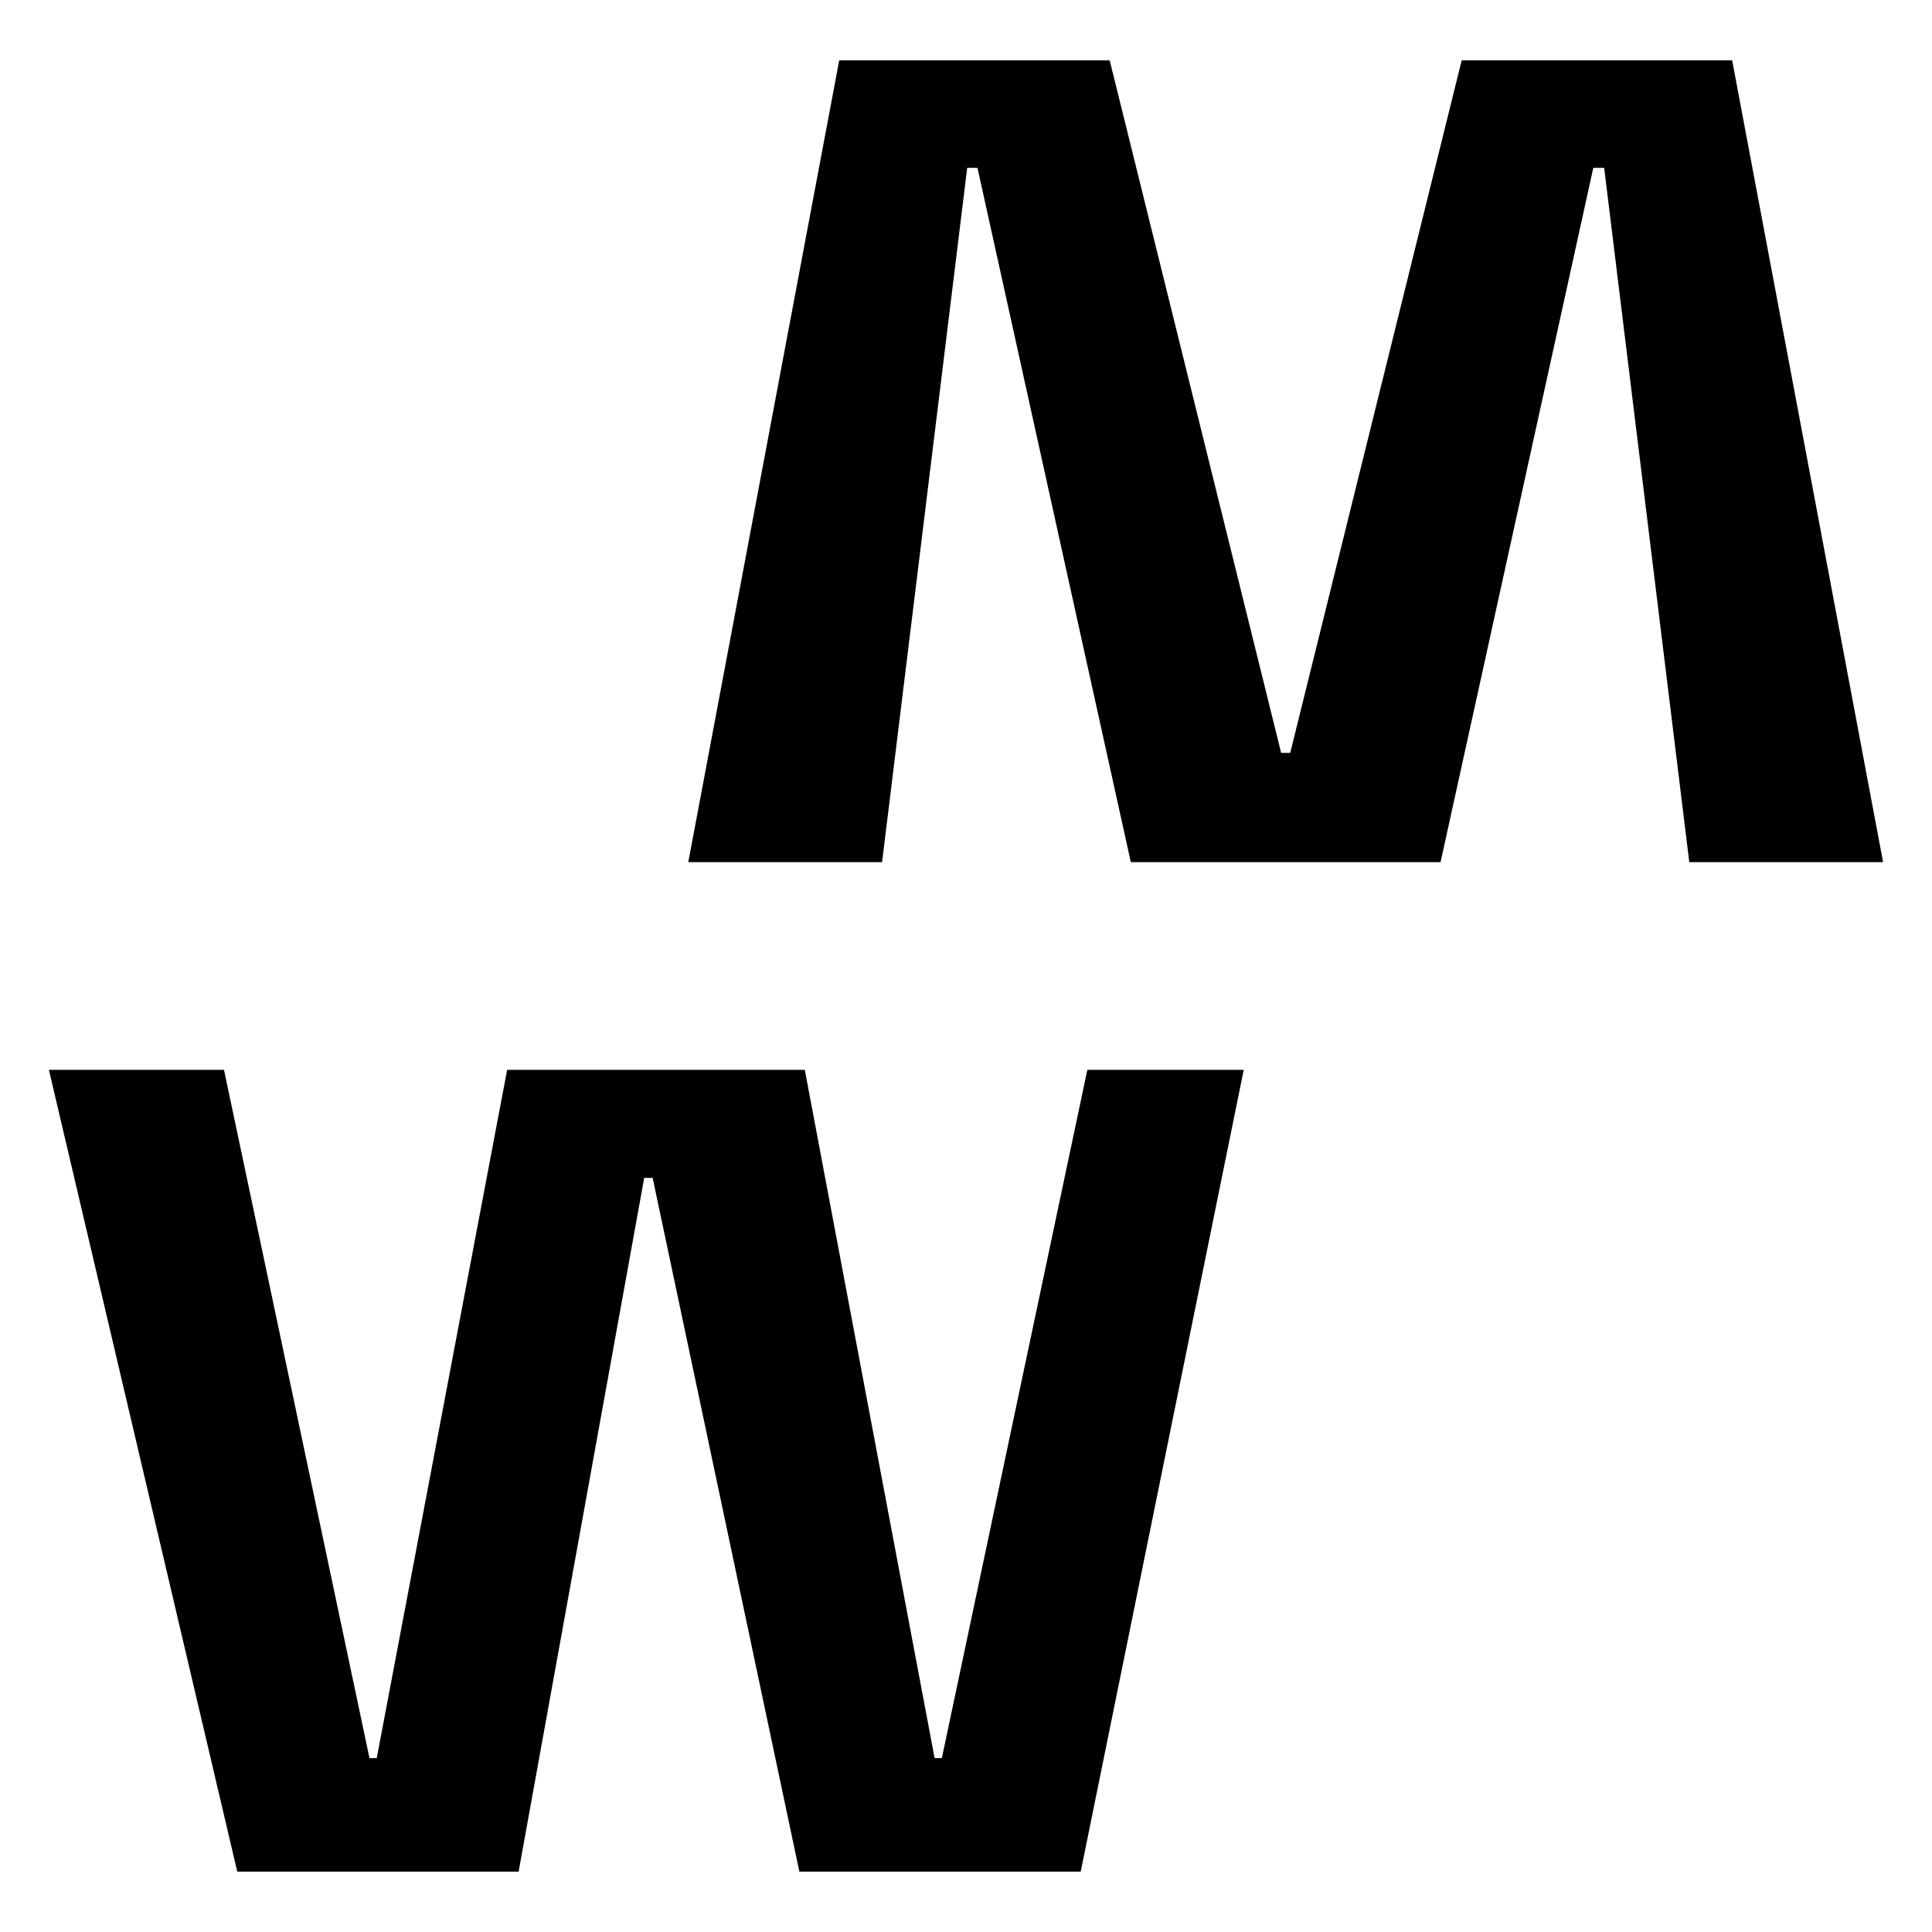
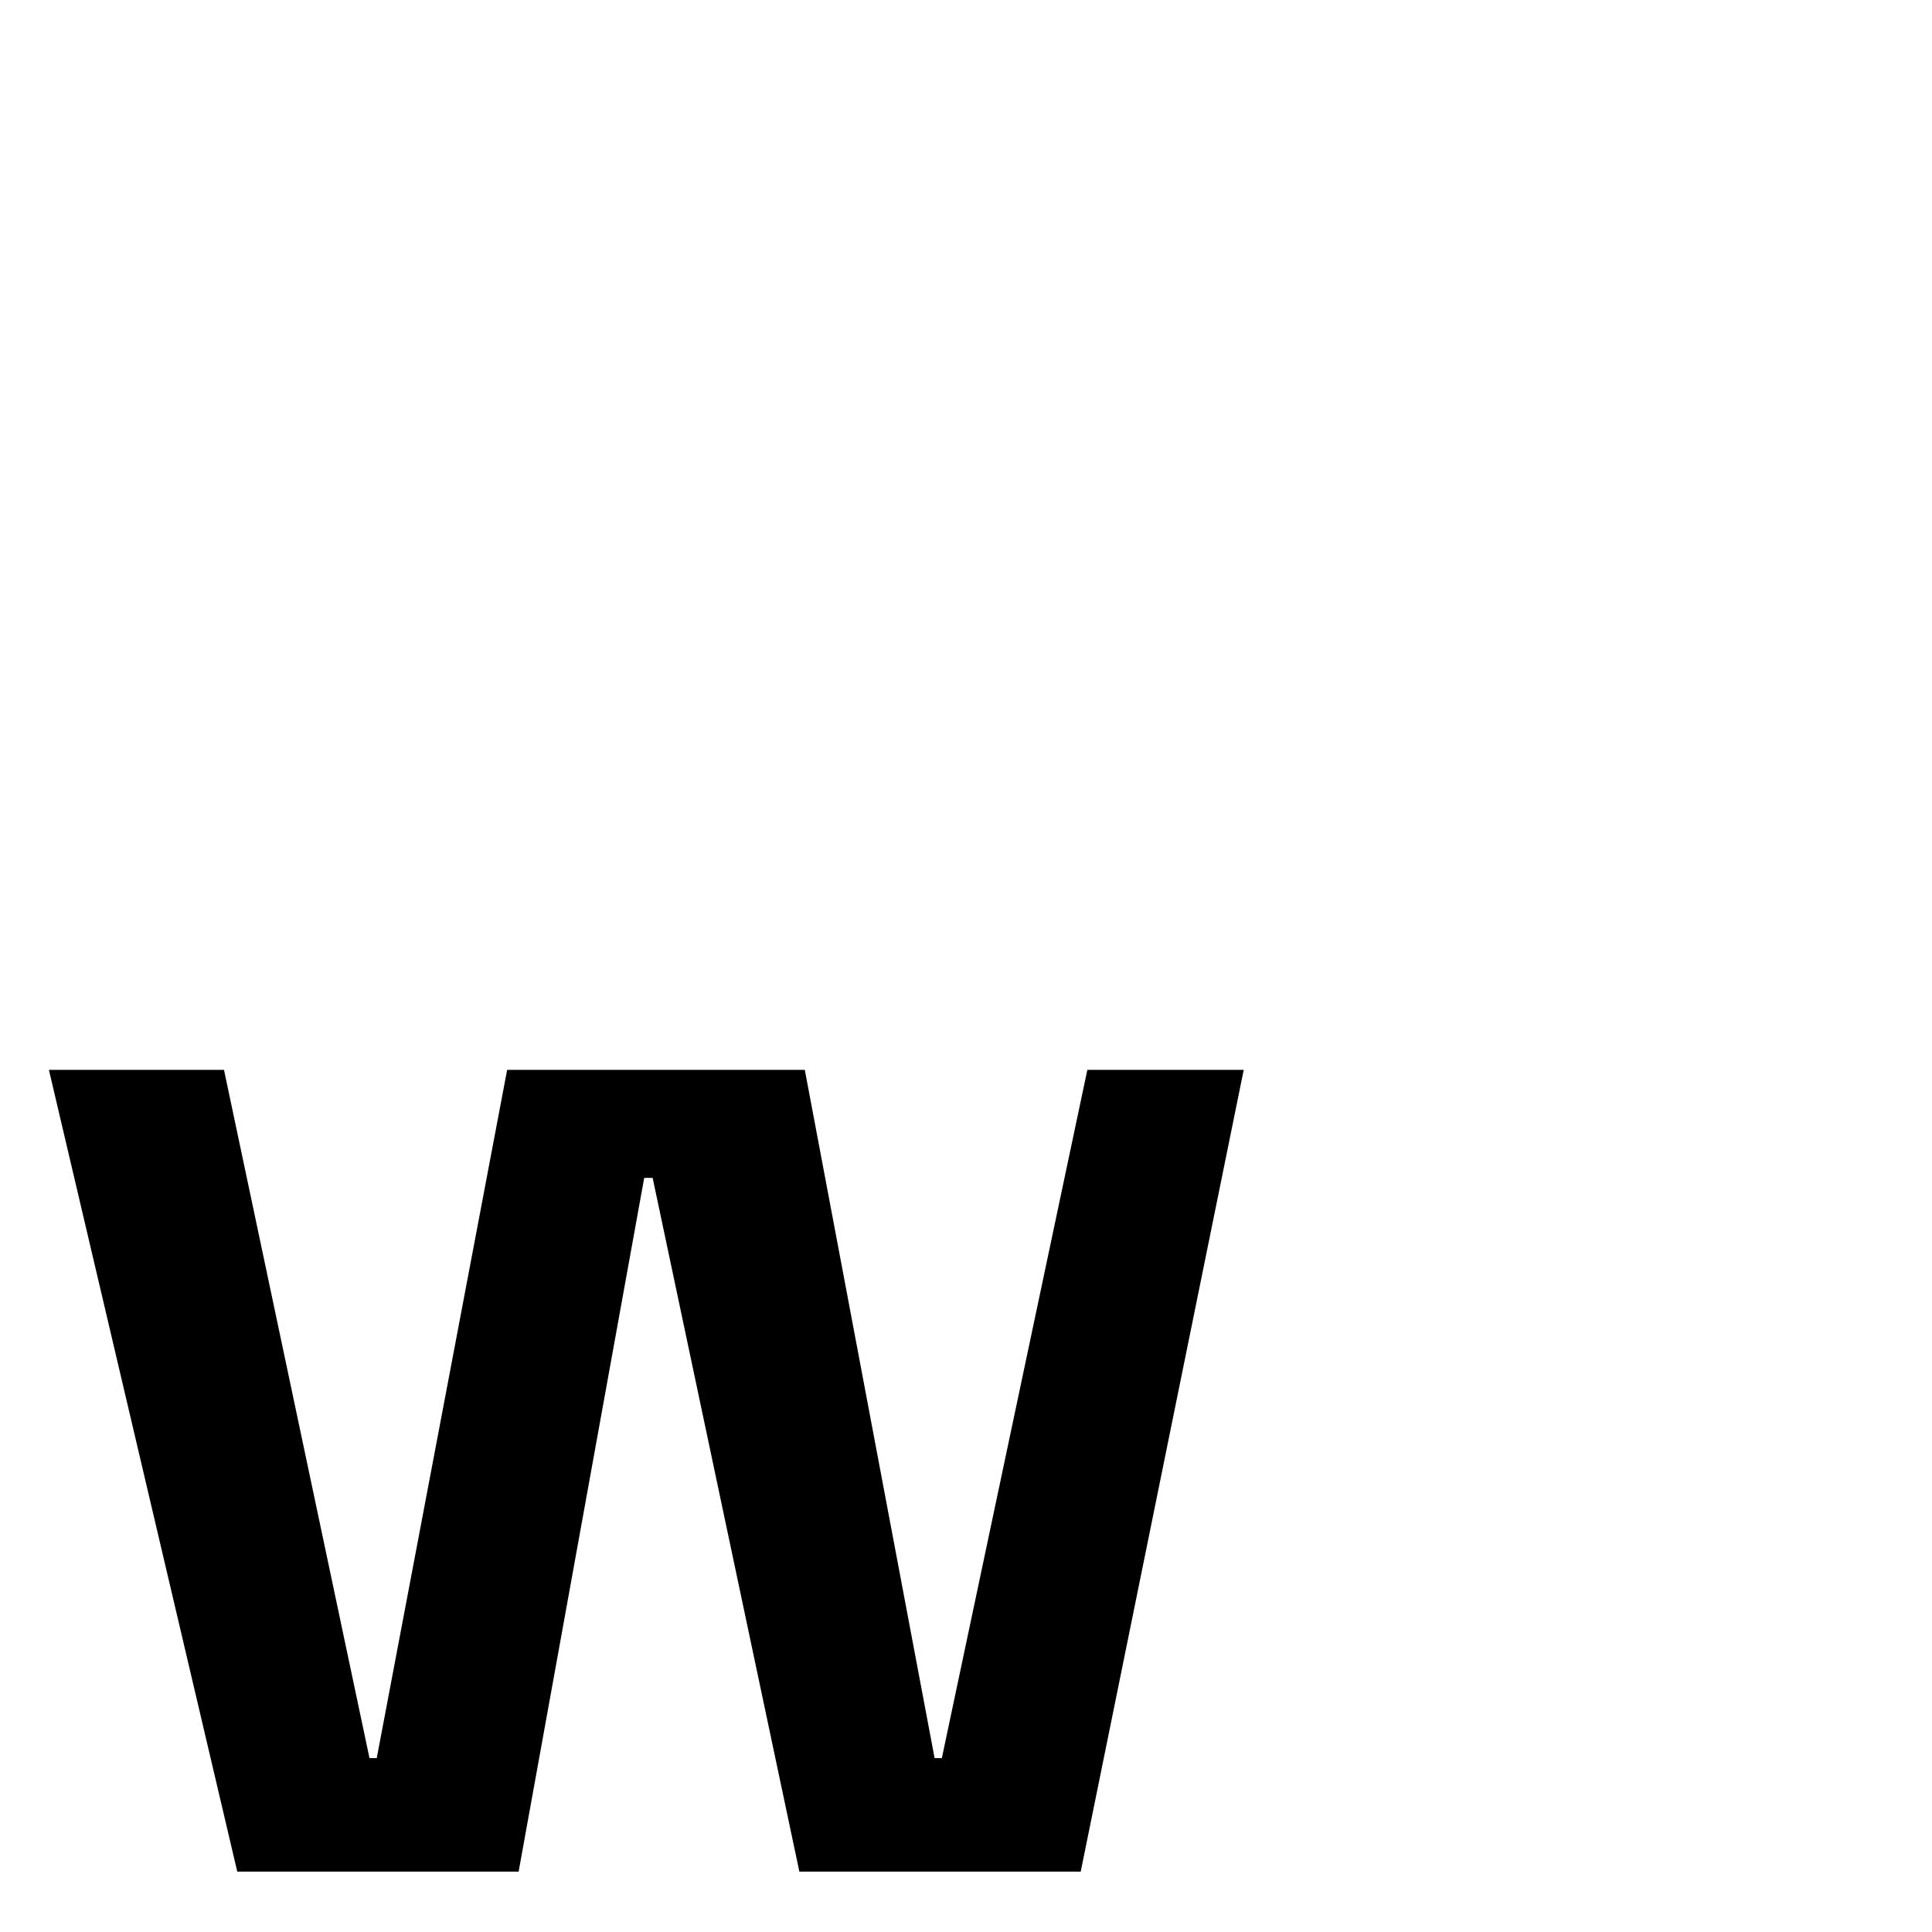
<svg xmlns="http://www.w3.org/2000/svg" xml:space="preserve" style="enable-background:new 0 0 32 32;" viewBox="0 0 32 32" y="0px" x="0px" id="Calque_1" version="1.1">
  <g>
    <polygon points="0.81,17.72 3.93,31 8.59,31 10.67,19.51 10.81,19.51 13.24,31 17.9,31 20.6,17.72 18.01,17.72 15.6,29.12    15.48,29.12 13.33,17.72 8.4,17.72 6.24,29.12 6.12,29.12 3.71,17.72 0.81,17.72" />
-     <polygon points="11.4,14.28 14.61,14.28 16.02,2.78 16.19,2.78 18.73,14.28 23.86,14.28 26.39,2.78 26.57,2.78 27.98,14.28    31.19,14.28 28.69,1 24.21,1 21.37,12.47 21.22,12.47 18.38,1 13.9,1 11.4,14.28" />
  </g>
</svg>